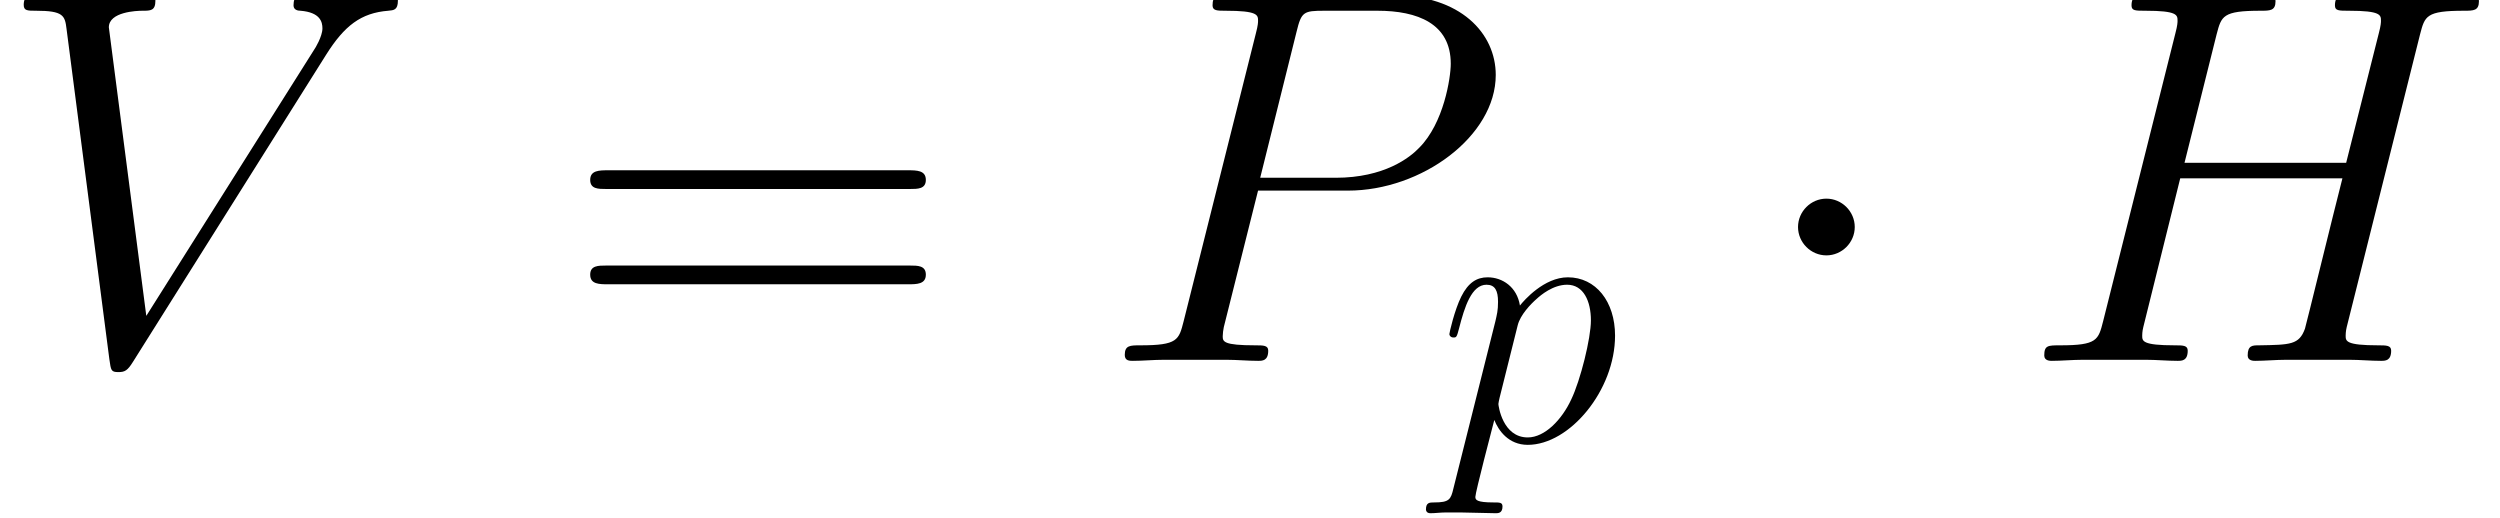
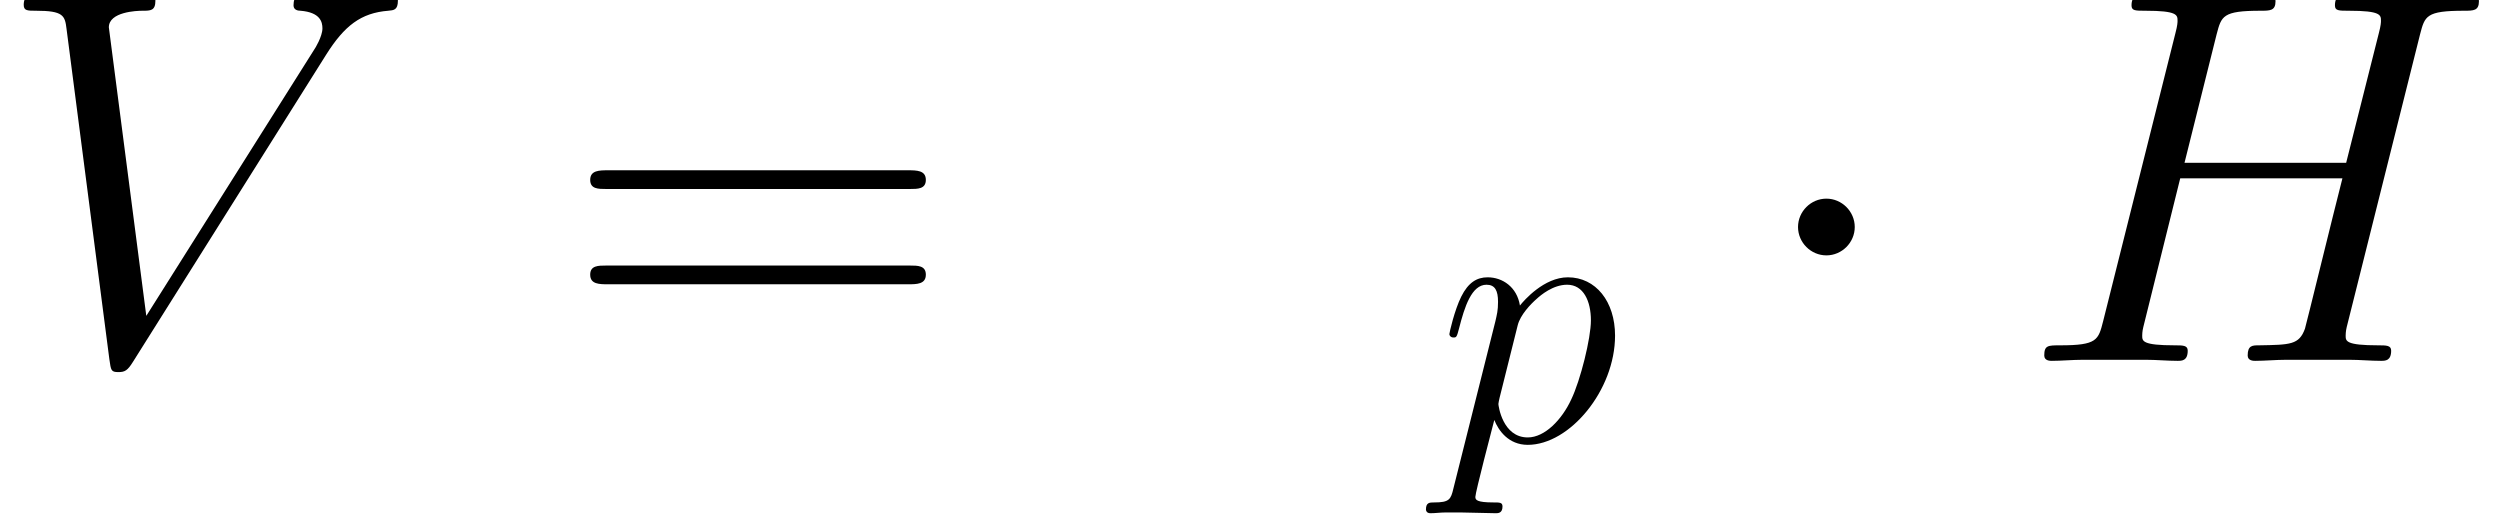
<svg xmlns="http://www.w3.org/2000/svg" xmlns:xlink="http://www.w3.org/1999/xlink" height="22.609pt" version="1.1" viewBox="0 0 109.062 22.609" width="109.062pt">
  <defs>
    <path d="M15.514 -12.651C15.7 -13.357 15.742 -13.564 17.214 -13.564C17.587 -13.564 17.795 -13.564 17.795 -13.937C17.795 -14.165 17.608 -14.165 17.484 -14.165C17.11 -14.165 16.675 -14.124 16.281 -14.124H13.834C13.44 -14.124 13.004 -14.165 12.61 -14.165C12.465 -14.165 12.216 -14.165 12.216 -13.771C12.216 -13.564 12.361 -13.564 12.755 -13.564C13.999 -13.564 13.999 -13.398 13.999 -13.17C13.999 -13.128 13.999 -13.004 13.916 -12.693L12.651 -7.674H6.388L7.632 -12.651C7.819 -13.357 7.86 -13.564 9.333 -13.564C9.706 -13.564 9.914 -13.564 9.914 -13.937C9.914 -14.165 9.727 -14.165 9.603 -14.165C9.229 -14.165 8.794 -14.124 8.4 -14.124H5.952C5.558 -14.124 5.123 -14.165 4.729 -14.165C4.584 -14.165 4.335 -14.165 4.335 -13.771C4.335 -13.564 4.48 -13.564 4.874 -13.564C6.118 -13.564 6.118 -13.398 6.118 -13.17C6.118 -13.128 6.118 -13.004 6.035 -12.693L3.235 -1.535C3.049 -0.809 3.007 -0.601 1.576 -0.601C1.099 -0.601 0.954 -0.601 0.954 -0.207C0.954 0 1.182 0 1.244 0C1.618 0 2.053 -0.041 2.447 -0.041H4.895C5.289 -0.041 5.724 0 6.118 0C6.284 0 6.512 0 6.512 -0.394C6.512 -0.601 6.326 -0.601 6.015 -0.601C4.749 -0.601 4.749 -0.767 4.749 -0.975C4.749 -0.996 4.749 -1.141 4.791 -1.307L6.222 -7.072H12.506C12.154 -5.704 11.096 -1.369 11.054 -1.244C10.826 -0.622 10.494 -0.622 9.271 -0.601C9.022 -0.601 8.835 -0.601 8.835 -0.207C8.835 0 9.063 0 9.126 0C9.499 0 9.934 -0.041 10.329 -0.041H12.776C13.17 -0.041 13.605 0 13.999 0C14.165 0 14.394 0 14.394 -0.394C14.394 -0.601 14.207 -0.601 13.896 -0.601C12.631 -0.601 12.631 -0.767 12.631 -0.975C12.631 -0.996 12.631 -1.141 12.672 -1.307L15.514 -12.651Z" id="g0-72" />
-     <path d="M6.139 -6.595H9.623C12.486 -6.595 15.348 -8.711 15.348 -11.075C15.348 -12.693 13.979 -14.165 11.366 -14.165H4.957C4.563 -14.165 4.376 -14.165 4.376 -13.771C4.376 -13.564 4.563 -13.564 4.874 -13.564C6.139 -13.564 6.139 -13.398 6.139 -13.17C6.139 -13.128 6.139 -13.004 6.056 -12.693L3.256 -1.535C3.07 -0.809 3.028 -0.601 1.576 -0.601C1.182 -0.601 0.975 -0.601 0.975 -0.228C0.975 0 1.161 0 1.286 0C1.68 0 2.095 -0.041 2.489 -0.041H4.915C5.309 -0.041 5.745 0 6.139 0C6.305 0 6.533 0 6.533 -0.394C6.533 -0.601 6.346 -0.601 6.035 -0.601C4.791 -0.601 4.77 -0.747 4.77 -0.954C4.77 -1.058 4.791 -1.203 4.812 -1.307L6.139 -6.595ZM7.632 -12.755C7.819 -13.523 7.902 -13.564 8.711 -13.564H10.764C12.32 -13.564 13.605 -13.066 13.605 -11.511C13.605 -10.972 13.336 -9.209 12.382 -8.255C12.029 -7.881 11.034 -7.093 9.146 -7.093H6.222L7.632 -12.755Z" id="g0-80" />
    <path d="M12.838 -11.863C13.543 -12.983 14.186 -13.481 15.244 -13.564C15.451 -13.585 15.617 -13.585 15.617 -13.958C15.617 -14.041 15.576 -14.165 15.389 -14.165C15.016 -14.165 14.124 -14.124 13.751 -14.124C13.149 -14.124 12.527 -14.165 11.946 -14.165C11.78 -14.165 11.573 -14.165 11.573 -13.771C11.573 -13.585 11.76 -13.564 11.842 -13.564C12.61 -13.502 12.693 -13.128 12.693 -12.88C12.693 -12.568 12.402 -12.091 12.382 -12.071L5.869 -1.742L4.418 -12.921C4.418 -13.523 5.496 -13.564 5.724 -13.564C6.035 -13.564 6.222 -13.564 6.222 -13.958C6.222 -14.165 5.994 -14.165 5.932 -14.165C5.579 -14.165 5.164 -14.124 4.812 -14.124H3.65C2.136 -14.124 1.514 -14.165 1.493 -14.165C1.369 -14.165 1.12 -14.165 1.12 -13.792C1.12 -13.564 1.265 -13.564 1.597 -13.564C2.655 -13.564 2.717 -13.377 2.779 -12.859L4.438 -0.062C4.501 0.373 4.501 0.436 4.791 0.436C5.04 0.436 5.144 0.373 5.351 0.041L12.838 -11.863Z" id="g0-86" />
    <path d="M0.892 2.634C0.747 3.256 0.664 3.422 -0.187 3.422C-0.436 3.422 -0.643 3.422 -0.643 3.816C-0.643 3.858 -0.622 4.024 -0.394 4.024C-0.124 4.024 0.166 3.982 0.436 3.982H1.327C1.763 3.982 2.821 4.024 3.256 4.024C3.381 4.024 3.63 4.024 3.63 3.65C3.63 3.422 3.484 3.422 3.132 3.422C2.178 3.422 2.115 3.277 2.115 3.111C2.115 2.862 3.049 -0.705 3.173 -1.182C3.401 -0.601 3.961 0.207 5.04 0.207C7.383 0.207 9.914 -2.841 9.914 -5.89C9.914 -7.798 8.835 -9.146 7.28 -9.146C5.952 -9.146 4.832 -7.86 4.604 -7.57C4.438 -8.607 3.63 -9.146 2.8 -9.146C2.198 -9.146 1.721 -8.856 1.327 -8.068C0.954 -7.321 0.664 -6.056 0.664 -5.973S0.747 -5.786 0.892 -5.786C1.058 -5.786 1.078 -5.807 1.203 -6.284C1.514 -7.508 1.908 -8.732 2.738 -8.732C3.215 -8.732 3.381 -8.4 3.381 -7.777C3.381 -7.28 3.318 -7.072 3.235 -6.699L0.892 2.634ZM4.48 -6.471C4.625 -7.052 5.206 -7.653 5.538 -7.943C5.766 -8.151 6.45 -8.732 7.238 -8.732C8.151 -8.732 8.566 -7.819 8.566 -6.74C8.566 -5.745 7.985 -3.401 7.466 -2.323C6.948 -1.203 5.994 -0.207 5.04 -0.207C3.63 -0.207 3.401 -1.991 3.401 -2.074C3.401 -2.136 3.443 -2.302 3.464 -2.406L4.48 -6.471Z" id="g0-112" />
    <path d="M13.336 -6.658C13.647 -6.658 13.958 -6.658 13.958 -7.01C13.958 -7.383 13.605 -7.383 13.253 -7.383H1.659C1.307 -7.383 0.954 -7.383 0.954 -7.01C0.954 -6.658 1.265 -6.658 1.576 -6.658H13.336ZM13.253 -2.966C13.605 -2.966 13.958 -2.966 13.958 -3.339C13.958 -3.692 13.647 -3.692 13.336 -3.692H1.576C1.265 -3.692 0.954 -3.692 0.954 -3.339C0.954 -2.966 1.307 -2.966 1.659 -2.966H13.253Z" id="g1-61" />
    <use id="g2-112" transform="scale(0.694)" xlink:href="#g0-112" />
    <path d="M3.982 -5.185C3.982 -5.786 3.484 -6.284 2.883 -6.284S1.784 -5.786 1.784 -5.185S2.281 -4.086 2.883 -4.086S3.982 -4.584 3.982 -5.185Z" id="g3-1" />
  </defs>
  <g id="page1" transform="matrix(1.126 0 0 1.126 -63.986 -61.02)">
    <use x="56.625" xlink:href="#g0-86" y="68.172" />
    <use x="78.738" xlink:href="#g1-61" y="68.172" />
    <use x="99.428" xlink:href="#g0-80" y="68.172" />
    <use x="112.518" xlink:href="#g2-112" y="71.283" />
    <use x="124.703" xlink:href="#g3-1" y="68.172" />
    <use x="135.073" xlink:href="#g0-72" y="68.172" />
  </g>
</svg>